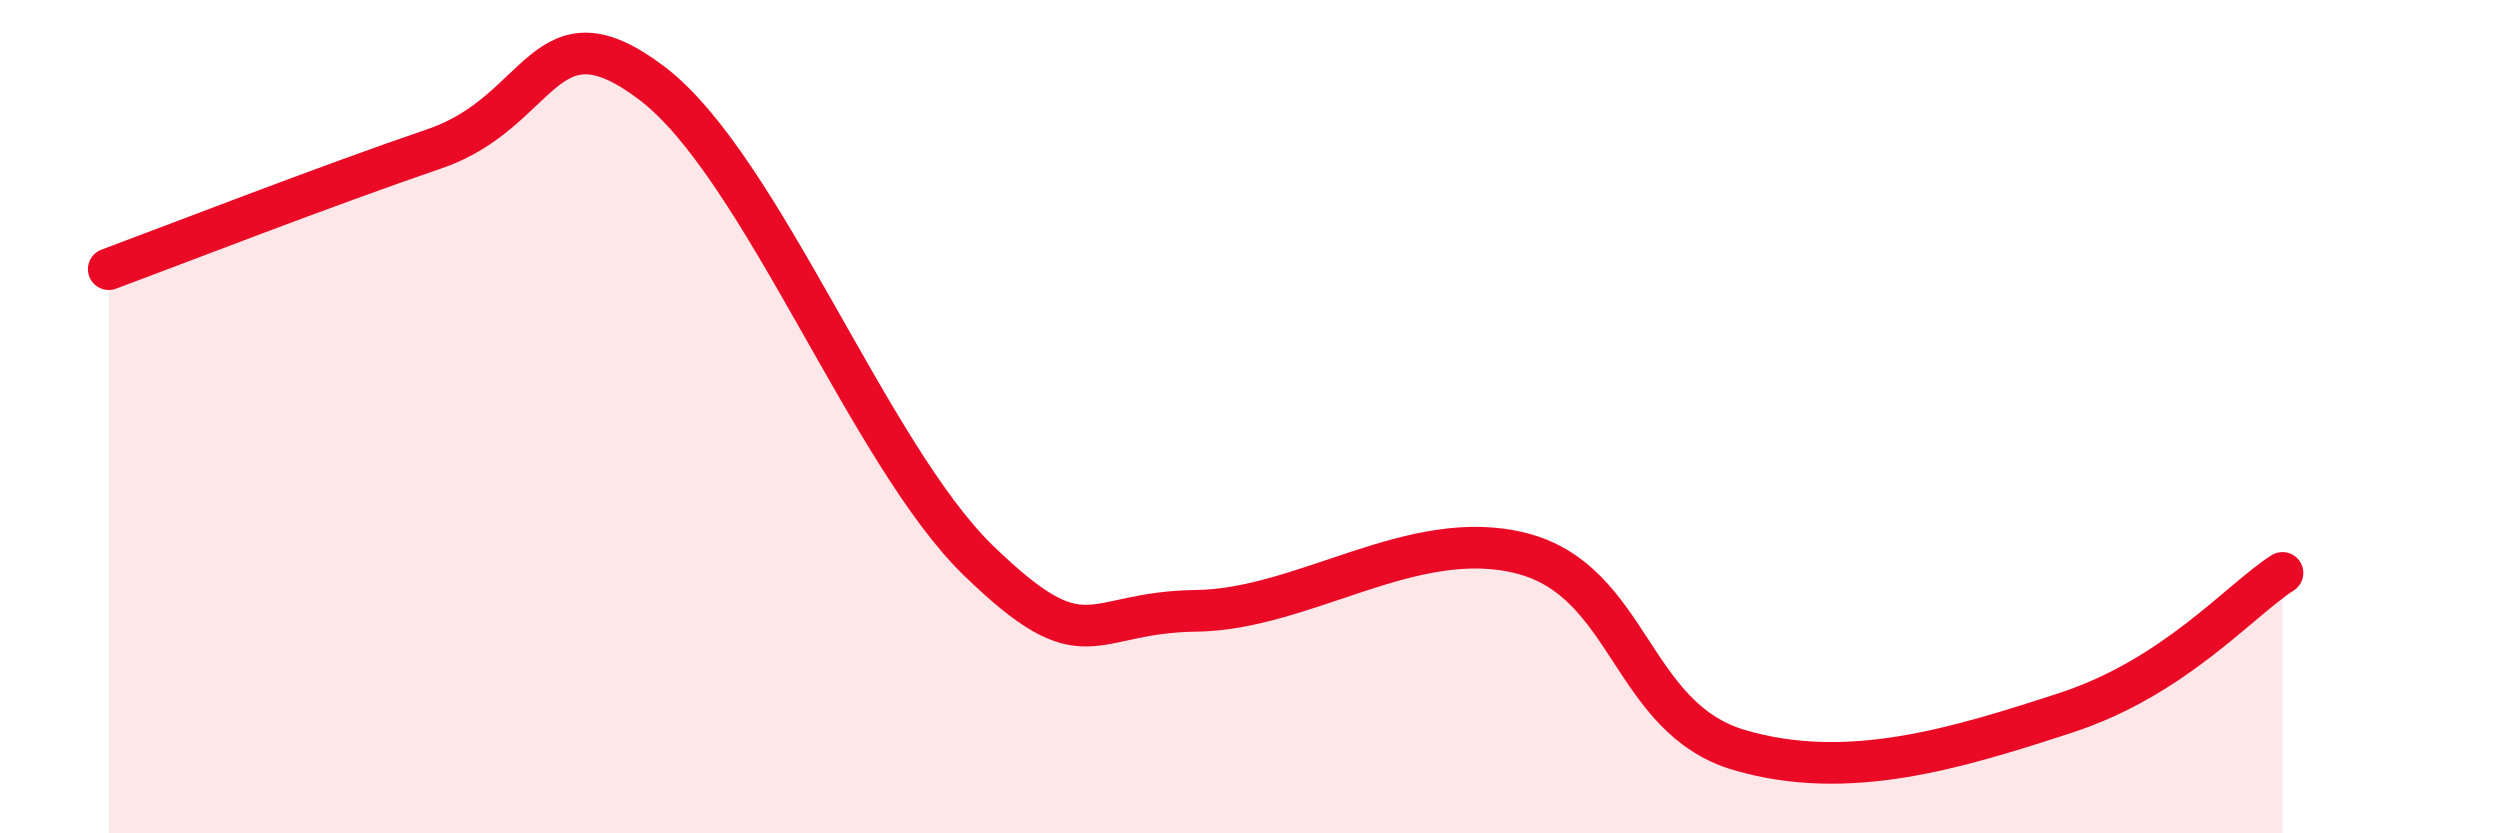
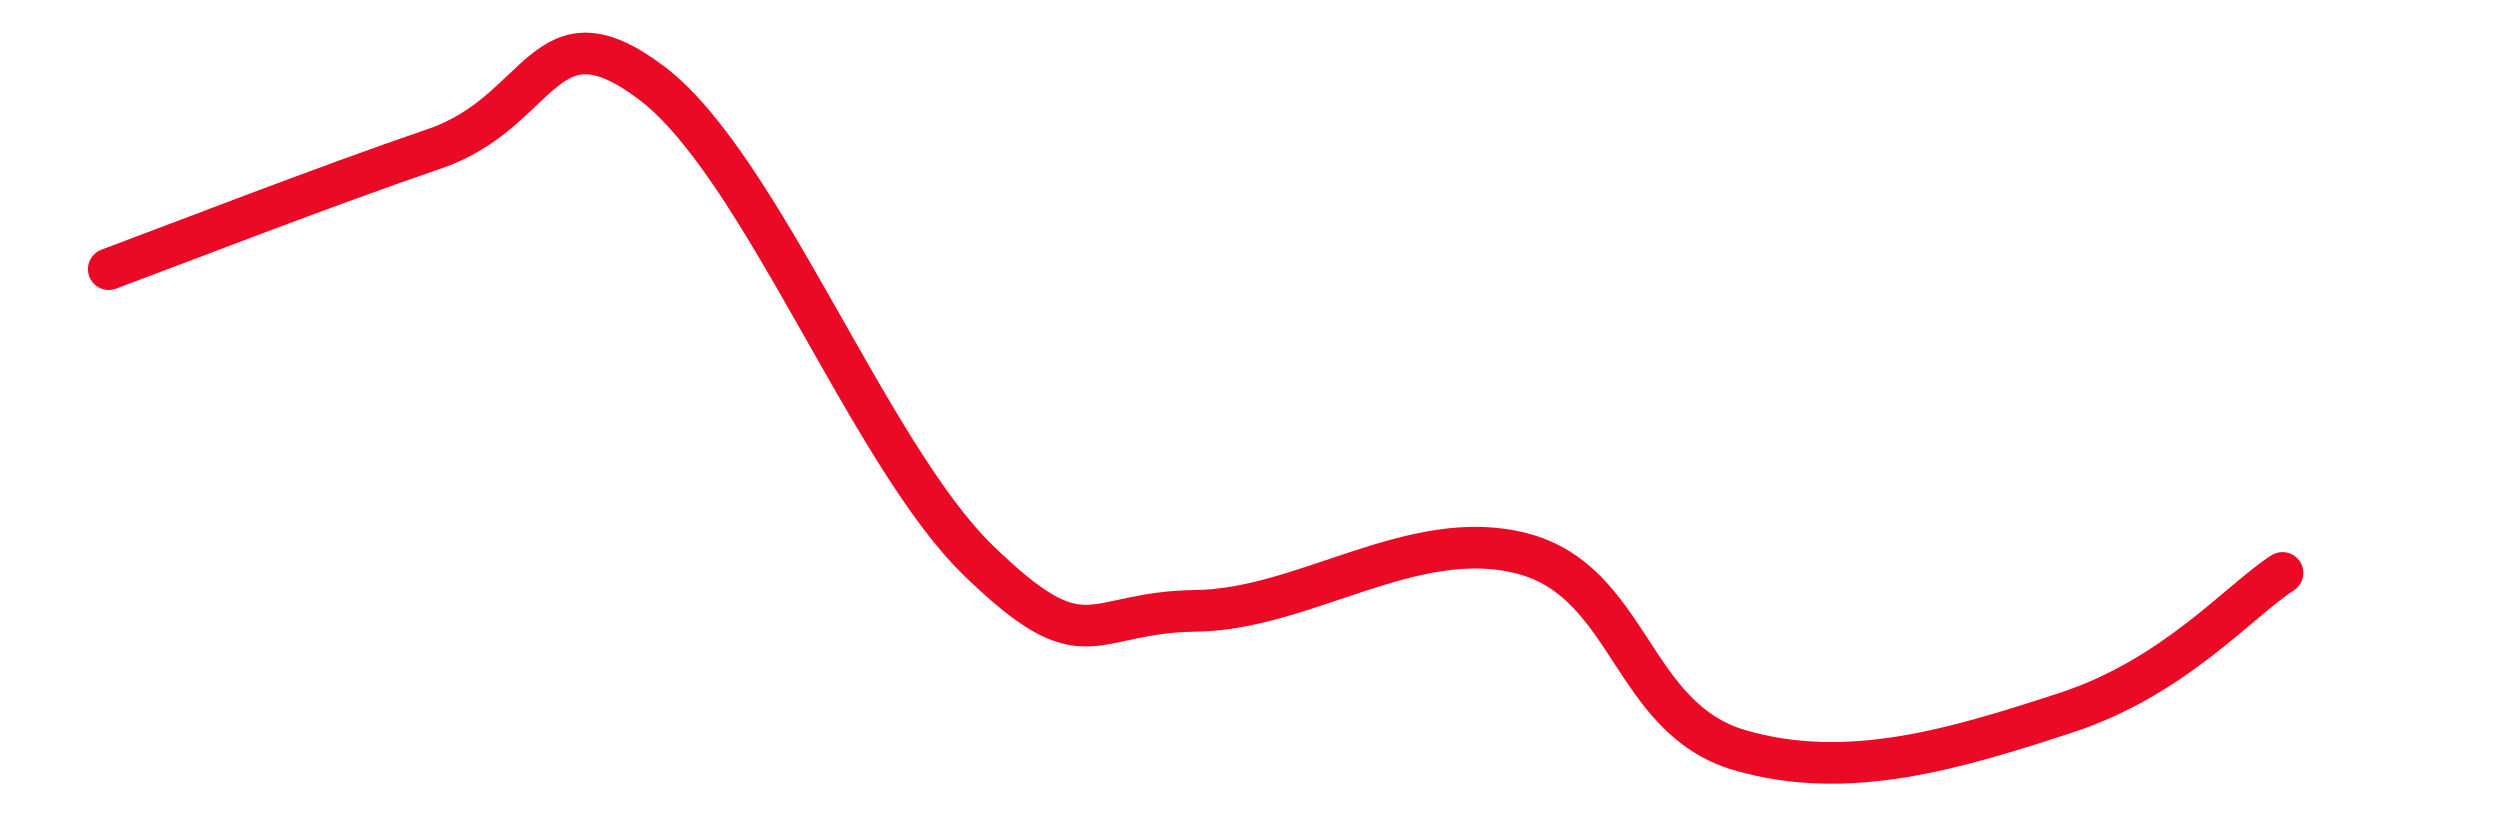
<svg xmlns="http://www.w3.org/2000/svg" width="60" height="20" viewBox="0 0 60 20">
-   <path d="M 2.61,6.46 C 4.17,5.88 7.82,4.46 10.43,3.57 C 13.04,2.68 13.04,0.02 15.65,2 C 18.26,3.98 20.87,10.92 23.48,13.45 C 26.09,15.98 26.09,14.69 28.7,14.66 C 31.31,14.63 33.91,12.61 36.52,13.28 C 39.13,13.95 39.13,17.23 41.74,18 C 44.35,18.77 46.96,17.96 49.57,17.11 C 52.18,16.26 53.74,14.42 54.78,13.75L54.78 20L2.61 20Z" fill="#EB0A25" opacity="0.1" stroke-linecap="round" stroke-linejoin="round" />
  <path d="M 2.61,6.46 C 4.17,5.88 7.82,4.46 10.43,3.57 C 13.04,2.68 13.04,0.02 15.65,2 C 18.26,3.98 20.87,10.92 23.48,13.45 C 26.09,15.98 26.09,14.69 28.7,14.66 C 31.31,14.63 33.91,12.61 36.52,13.28 C 39.13,13.95 39.13,17.23 41.74,18 C 44.35,18.77 46.96,17.96 49.57,17.11 C 52.18,16.26 53.74,14.42 54.78,13.75" stroke="#EB0A25" stroke-width="1" fill="none" stroke-linecap="round" stroke-linejoin="round" />
</svg>